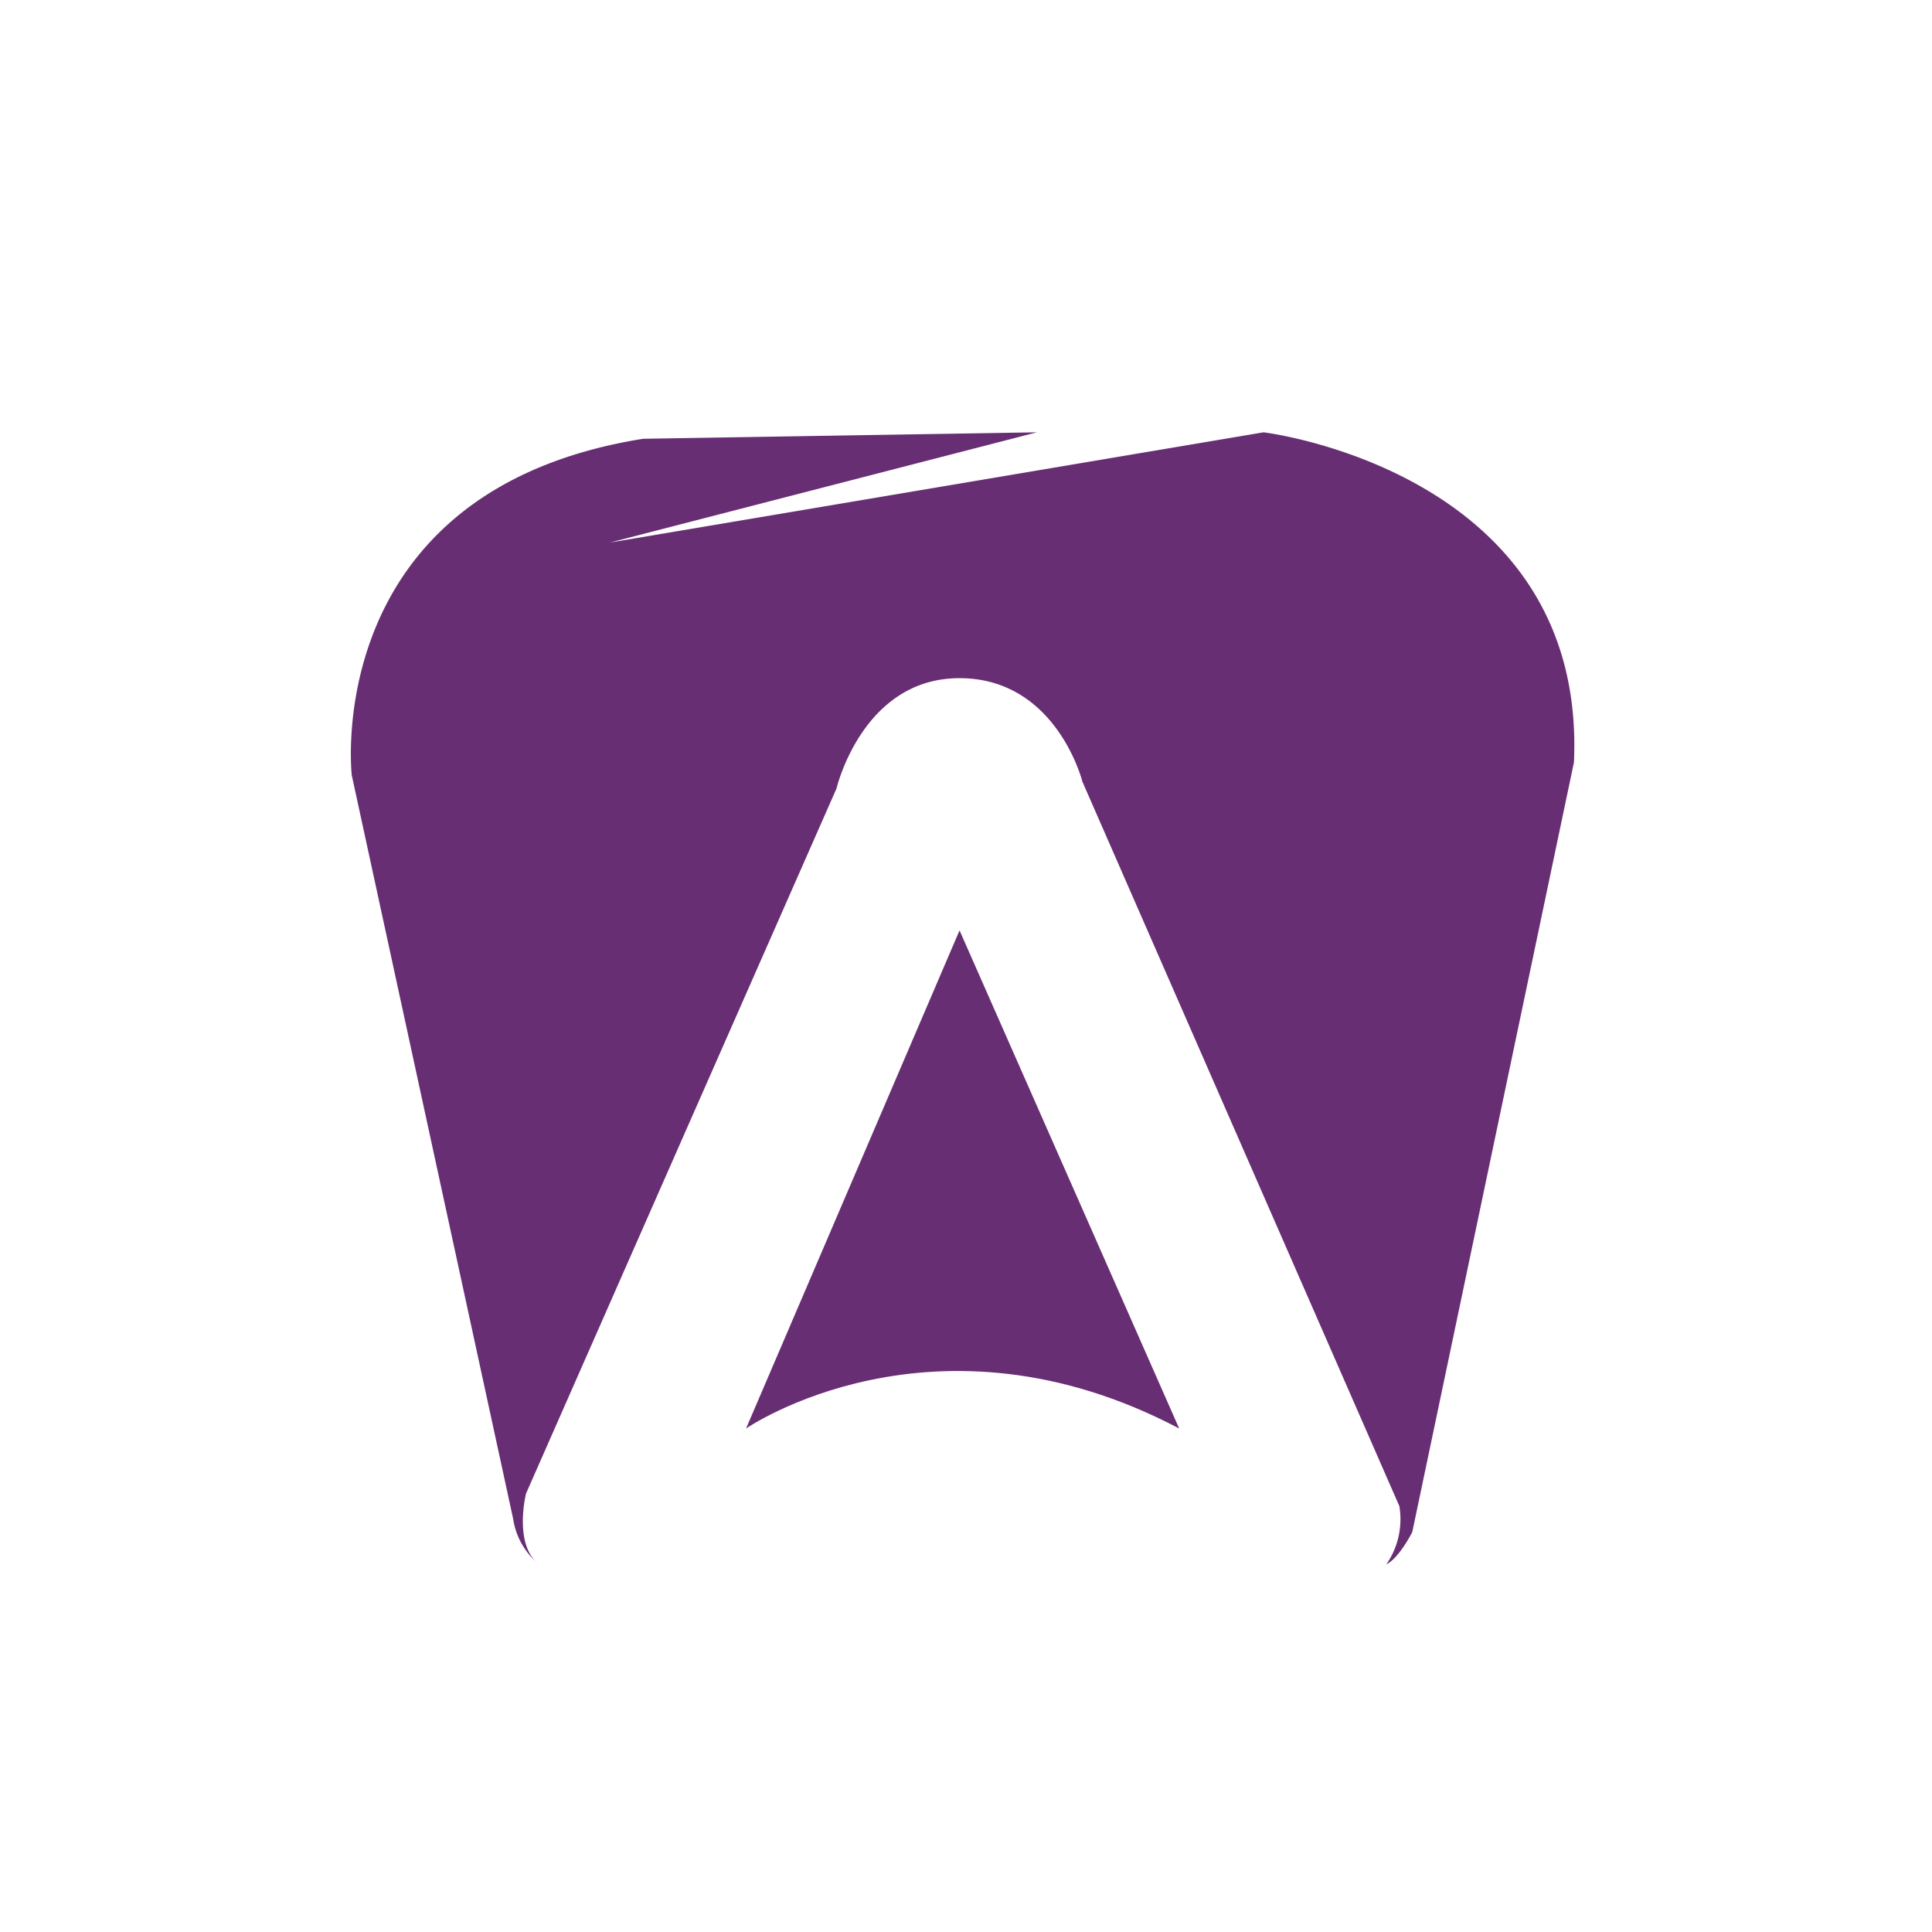
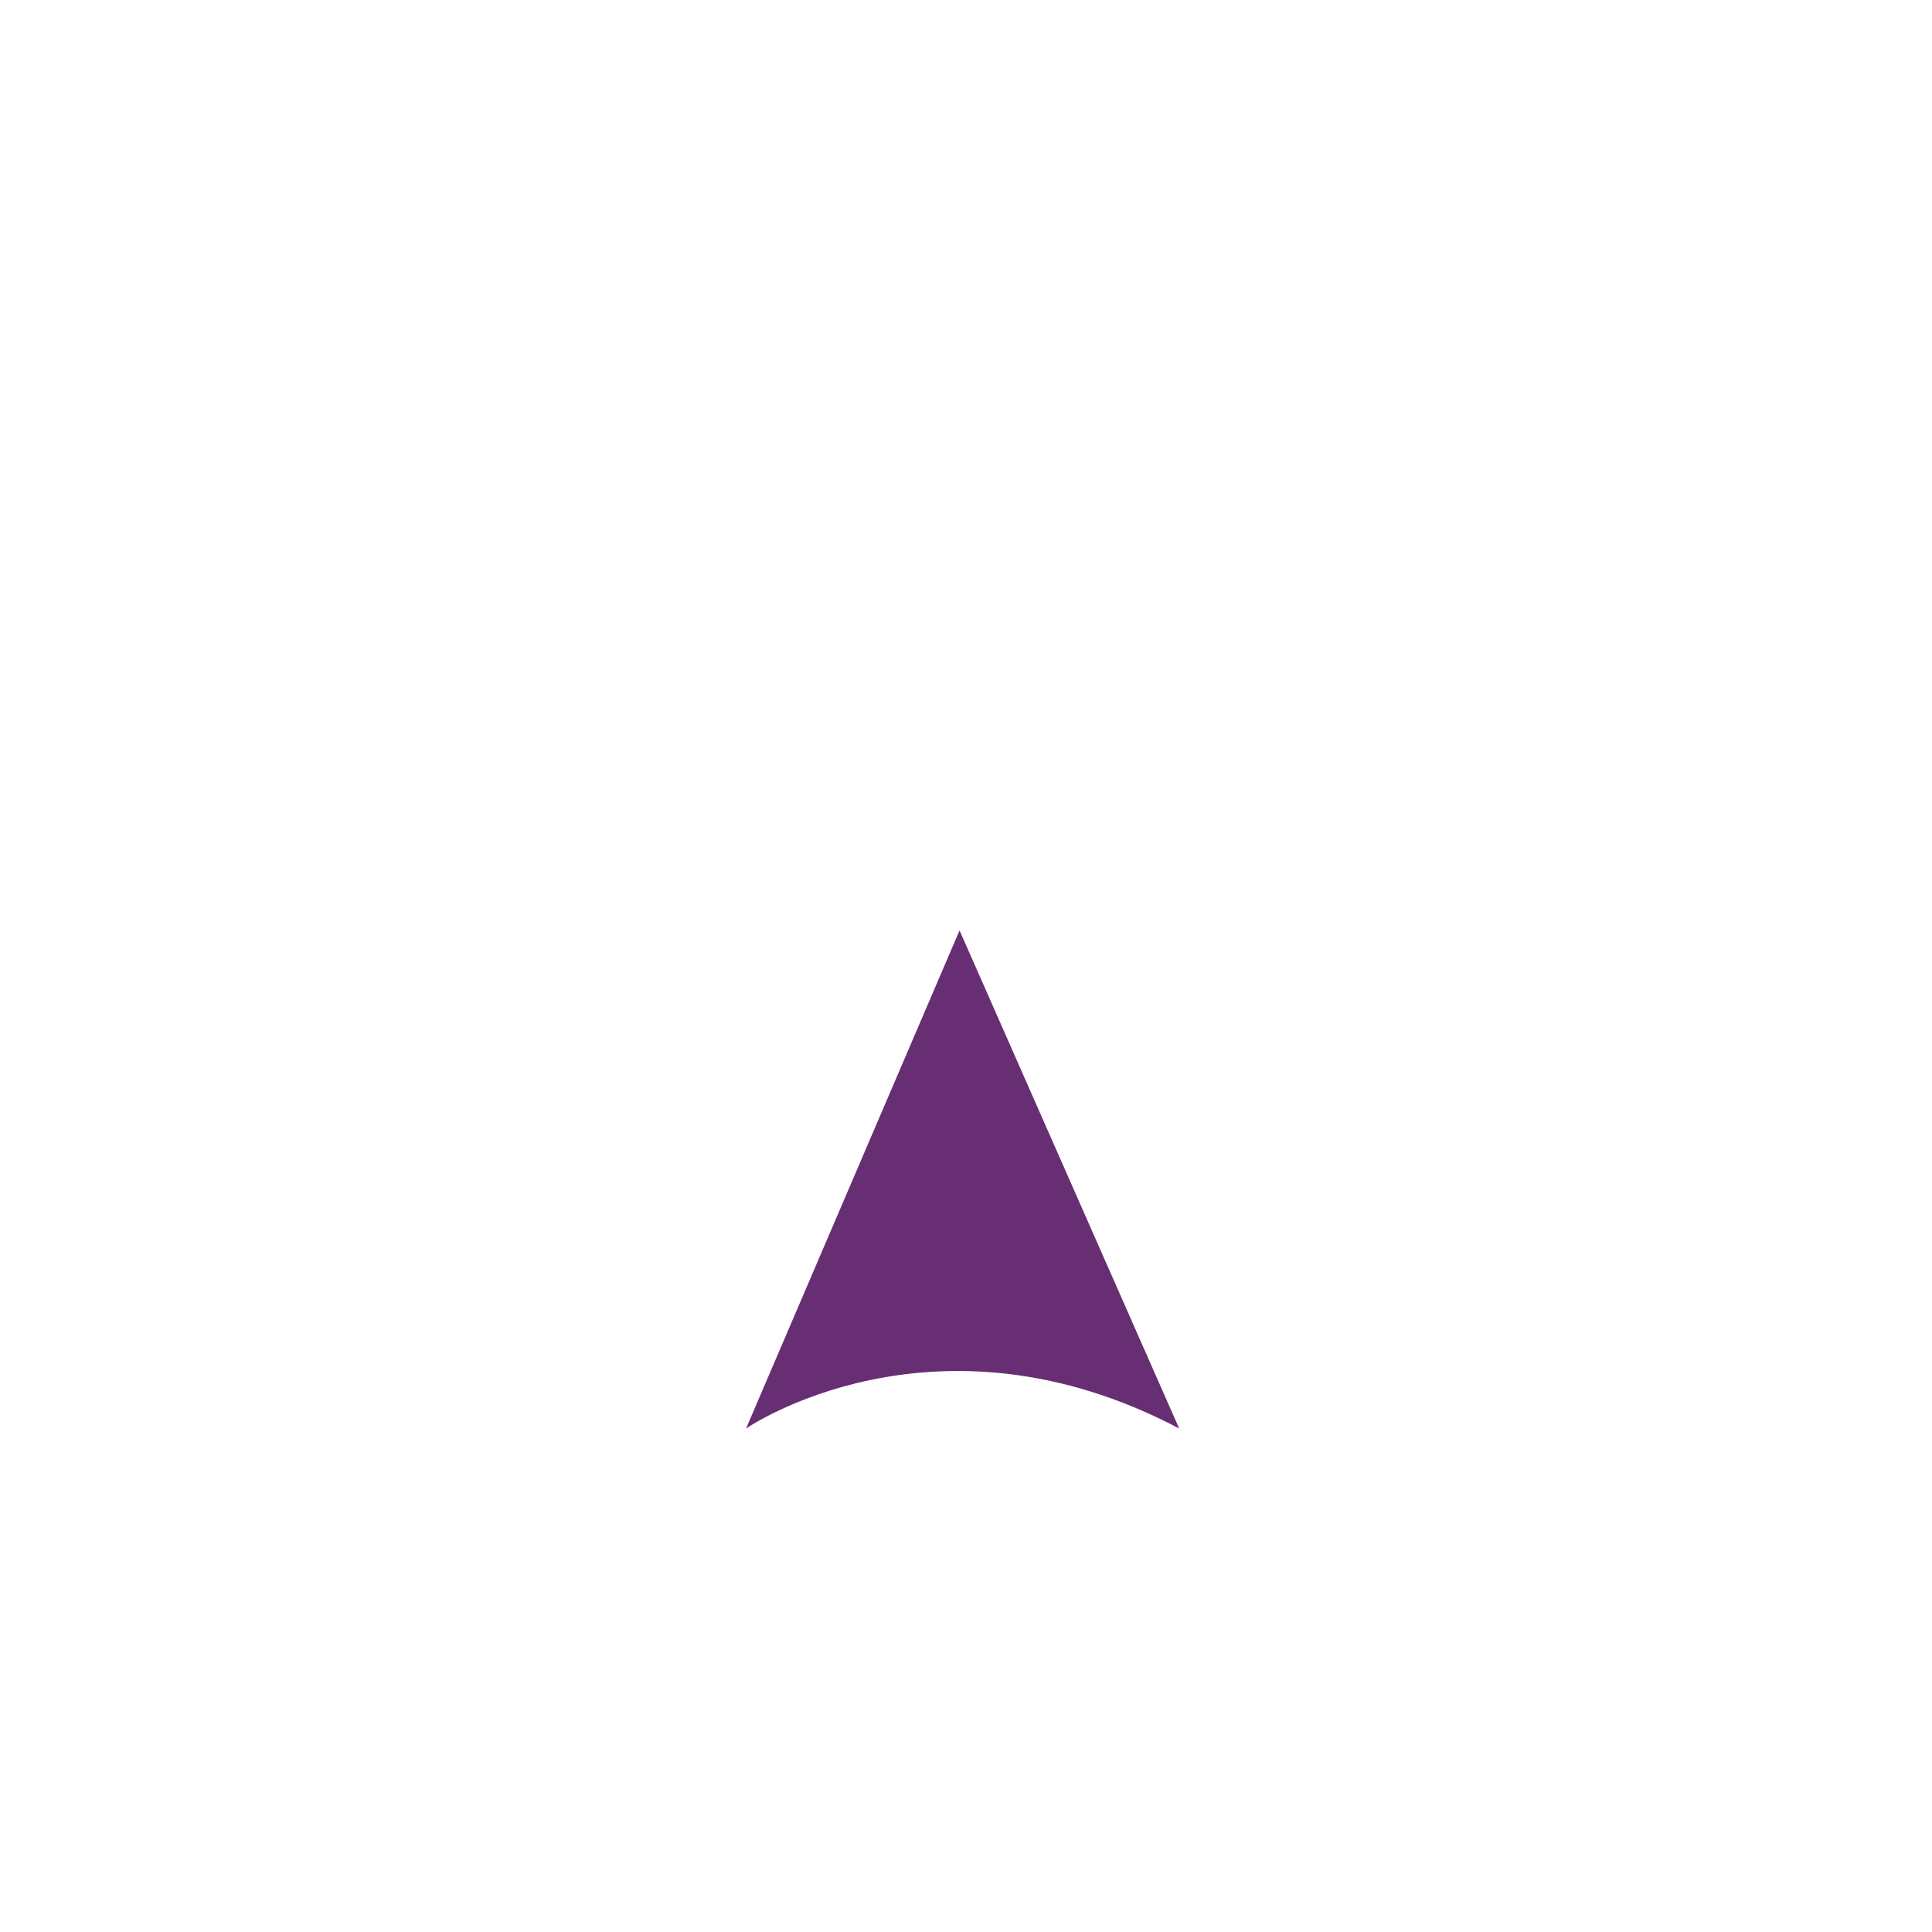
<svg xmlns="http://www.w3.org/2000/svg" width="400" height="400" viewBox="0 0 400 400">
  <g id="იასამნისფერი_ლოგო" data-name="იასამნისფერი ლოგო" transform="translate(-4676 530)">
-     <rect id="Rectangle_191" data-name="Rectangle 191" width="400" height="400" transform="translate(4676 -530)" fill="#fff" opacity="0" />
    <g id="Group_12" data-name="Group 12" transform="translate(3084 -992.293)">
-       <path id="Path_12" data-name="Path 12" d="M409.86,330.265a14.919,14.919,0,0,1-5.364-9.375L371.072,166.879s-6.685-58.924,60.326-69.652l81.522-1.337-88.4,22.826L559.843,95.89s66.962,8.038,64.272,68.315L590.642,323.58s-2.674,5.348-5.364,6.685a16.418,16.418,0,0,0,2.69-12.049l-65.625-150s-5.364-21.424-25.451-21.424-25.451,22.826-25.451,22.826L407.153,315.607S404.5,326.254,409.86,330.265Z" transform="translate(1293.755 455.909)" fill="#682e73" />
      <path id="Path_13" data-name="Path 13" d="M465.271,159.14l-44.2,103.125s38.837-26.788,89.674,0Z" transform="translate(1325.392 495.784)" fill="#682e73" />
    </g>
  </g>
</svg>